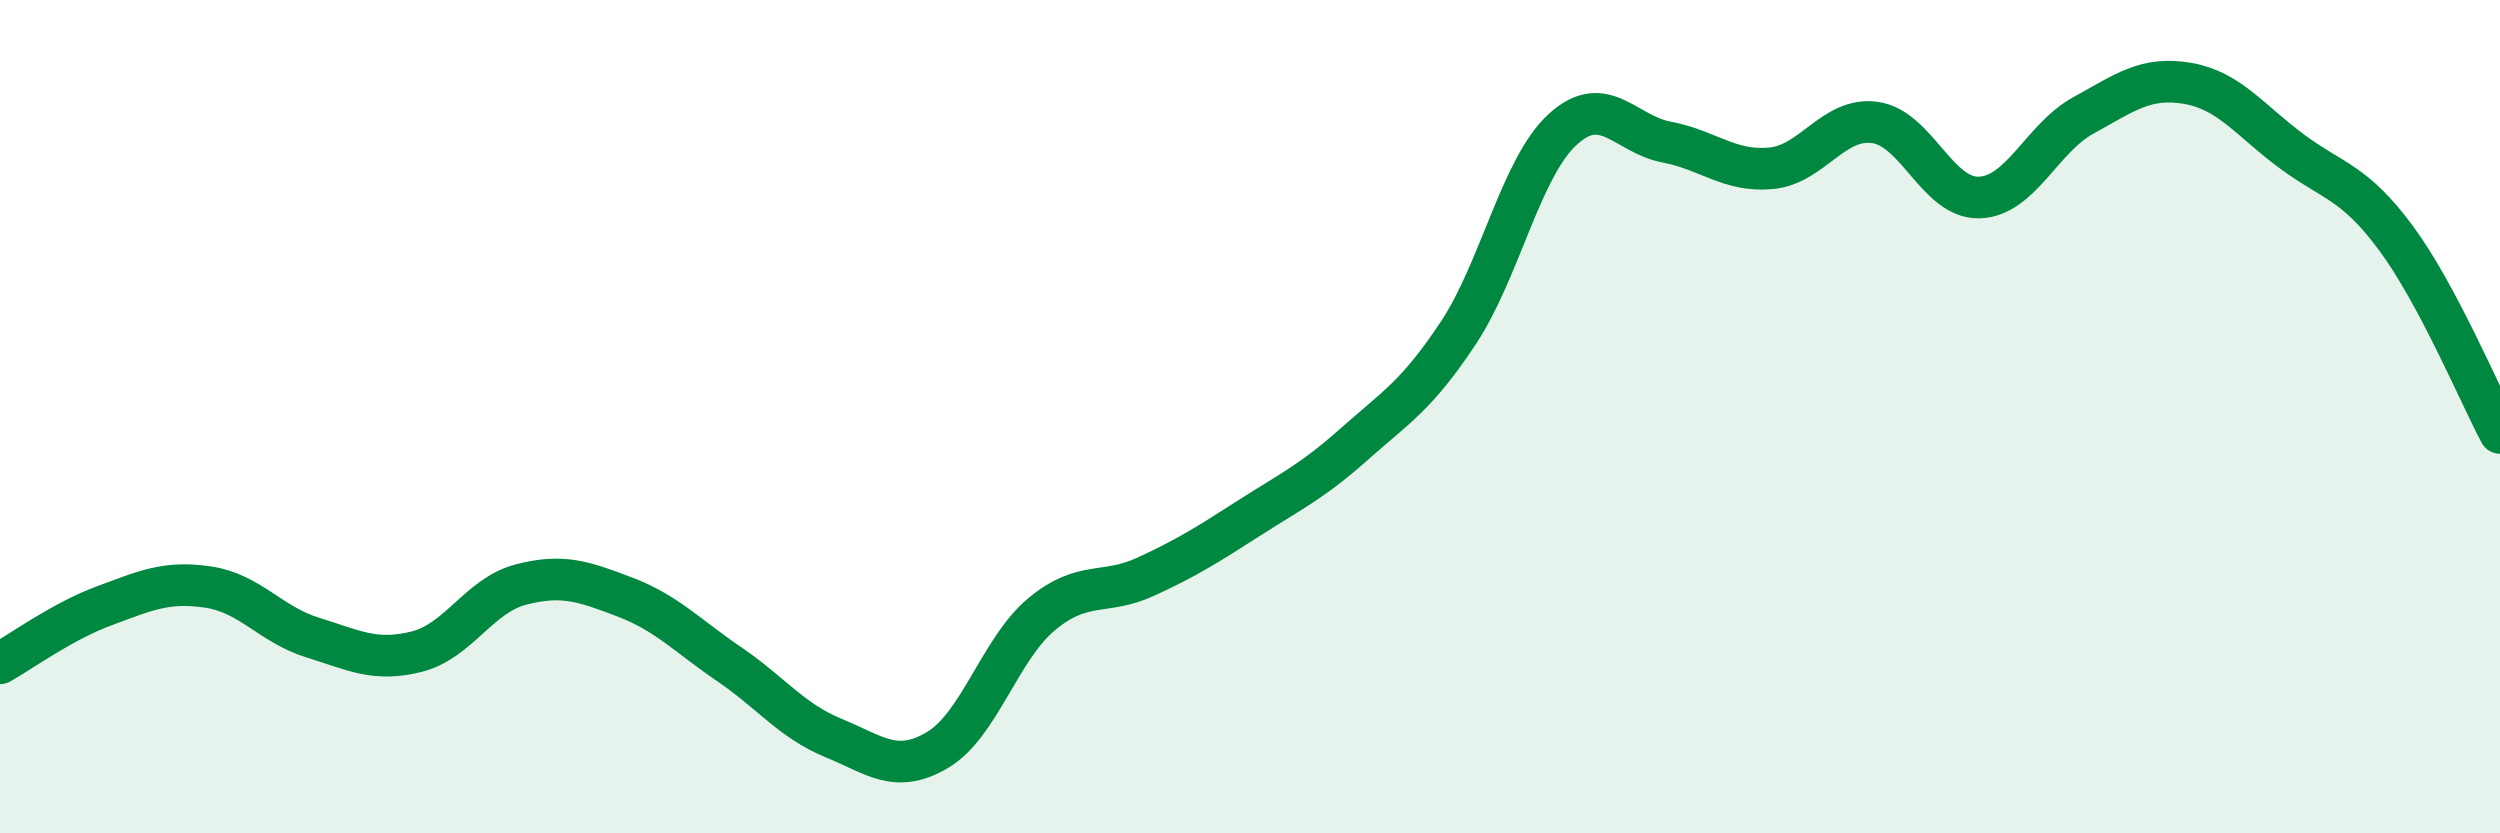
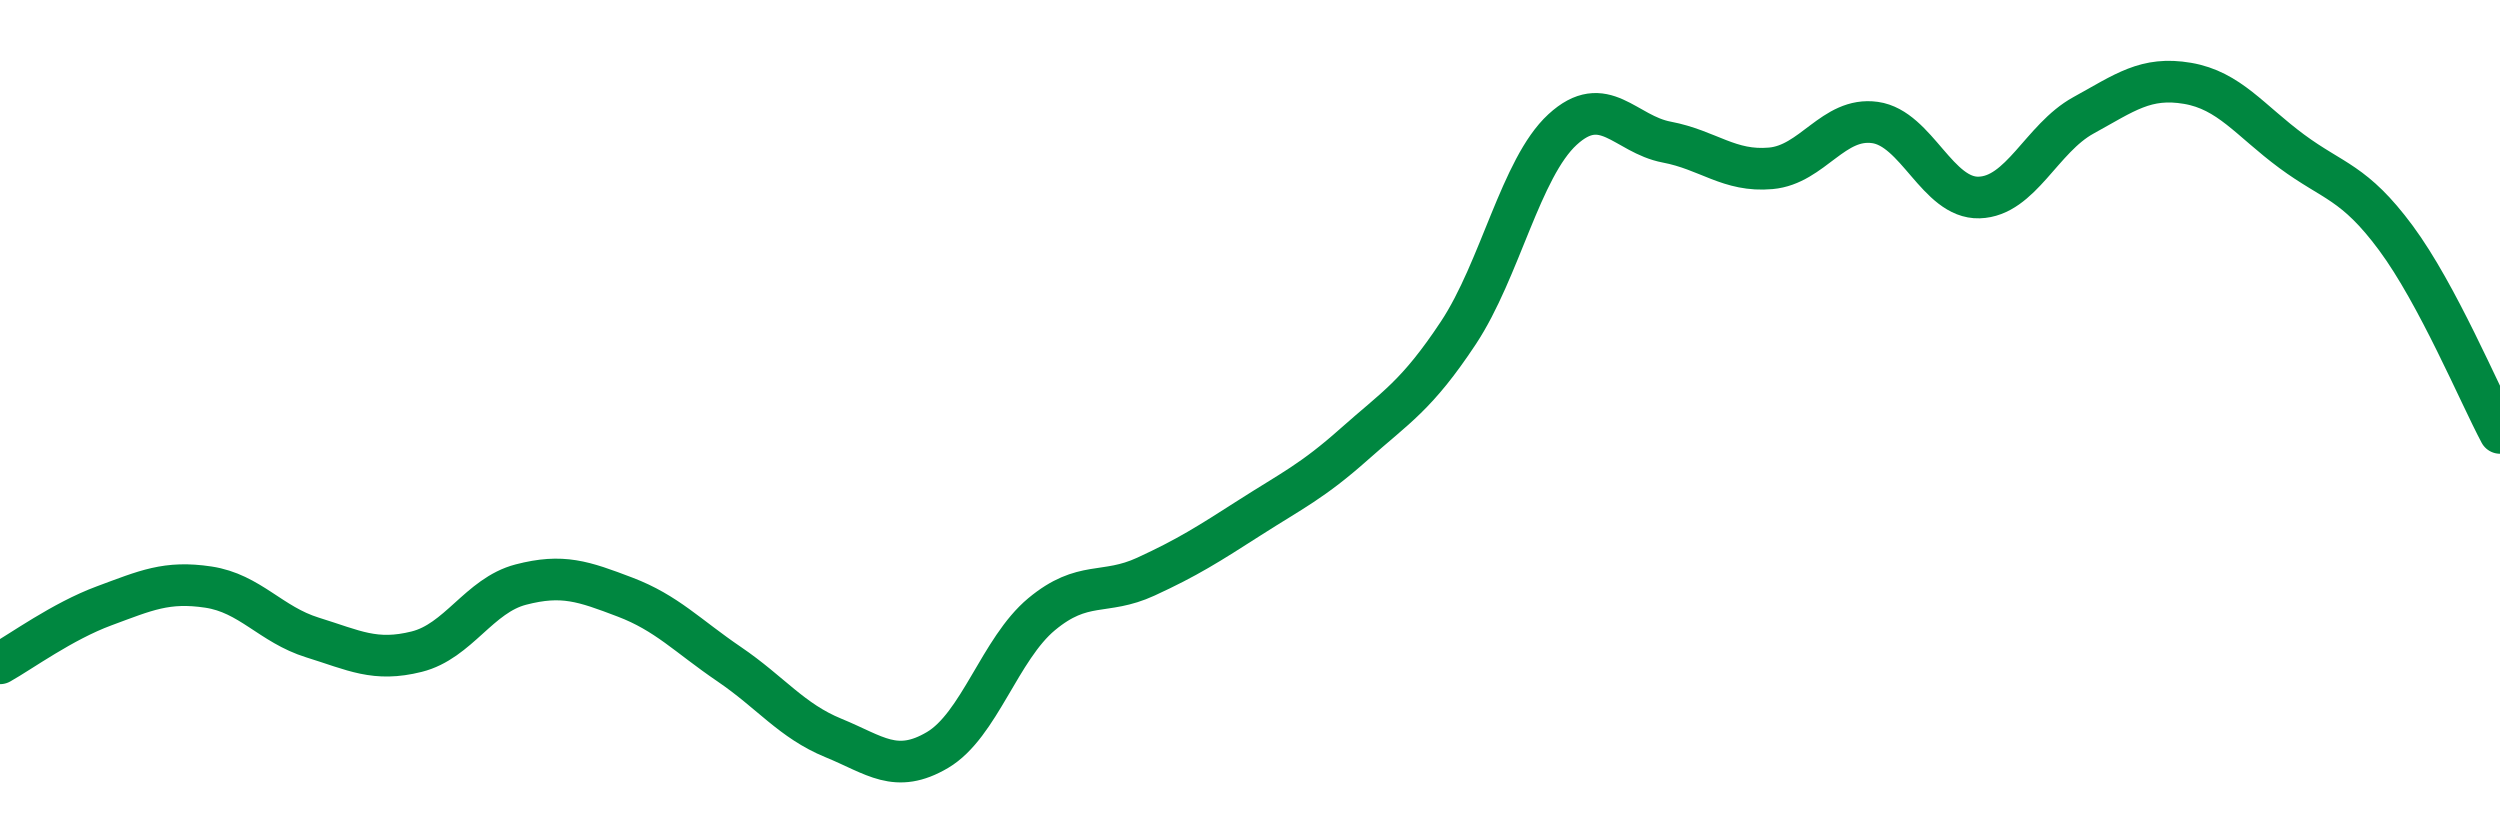
<svg xmlns="http://www.w3.org/2000/svg" width="60" height="20" viewBox="0 0 60 20">
-   <path d="M 0,15.92 C 0.5,15.64 1.5,14.91 2.5,14.54 C 3.5,14.17 4,13.94 5,14.09 C 6,14.24 6.5,14.99 7.5,15.3 C 8.5,15.61 9,15.89 10,15.64 C 11,15.39 11.5,14.29 12.5,14.03 C 13.5,13.77 14,13.95 15,14.33 C 16,14.71 16.5,15.26 17.5,15.94 C 18.5,16.62 19,17.3 20,17.71 C 21,18.12 21.5,18.59 22.5,18 C 23.5,17.41 24,15.57 25,14.74 C 26,13.91 26.5,14.3 27.5,13.84 C 28.5,13.38 29,13.06 30,12.42 C 31,11.78 31.5,11.55 32.5,10.66 C 33.5,9.77 34,9.5 35,7.99 C 36,6.48 36.5,4.03 37.5,3.11 C 38.5,2.19 39,3.22 40,3.41 C 41,3.6 41.5,4.13 42.5,4.04 C 43.5,3.95 44,2.8 45,2.94 C 46,3.08 46.5,4.77 47.5,4.74 C 48.5,4.71 49,3.32 50,2.77 C 51,2.22 51.5,1.83 52.5,2 C 53.5,2.17 54,2.89 55,3.63 C 56,4.37 56.5,4.36 57.5,5.71 C 58.5,7.06 59.5,9.45 60,10.39L60 20L0 20Z" fill="#008740" opacity="0.1" stroke-linecap="round" stroke-linejoin="round" />
  <path d="M 0,15.92 C 0.5,15.64 1.5,14.91 2.5,14.54 C 3.5,14.17 4,13.94 5,14.09 C 6,14.24 6.5,14.99 7.5,15.3 C 8.5,15.61 9,15.89 10,15.64 C 11,15.39 11.5,14.29 12.5,14.03 C 13.5,13.77 14,13.95 15,14.33 C 16,14.71 16.5,15.26 17.5,15.94 C 18.5,16.62 19,17.3 20,17.71 C 21,18.12 21.5,18.59 22.5,18 C 23.5,17.41 24,15.57 25,14.74 C 26,13.91 26.5,14.3 27.5,13.84 C 28.5,13.38 29,13.06 30,12.42 C 31,11.78 31.5,11.55 32.5,10.66 C 33.5,9.77 34,9.5 35,7.99 C 36,6.48 36.5,4.03 37.5,3.11 C 38.5,2.19 39,3.22 40,3.41 C 41,3.6 41.5,4.13 42.5,4.04 C 43.5,3.95 44,2.8 45,2.94 C 46,3.08 46.5,4.77 47.5,4.74 C 48.5,4.71 49,3.32 50,2.77 C 51,2.22 51.5,1.83 52.5,2 C 53.5,2.17 54,2.89 55,3.63 C 56,4.37 56.5,4.36 57.5,5.71 C 58.5,7.06 59.5,9.45 60,10.39" stroke="#008740" stroke-width="1" fill="none" stroke-linecap="round" stroke-linejoin="round" />
</svg>